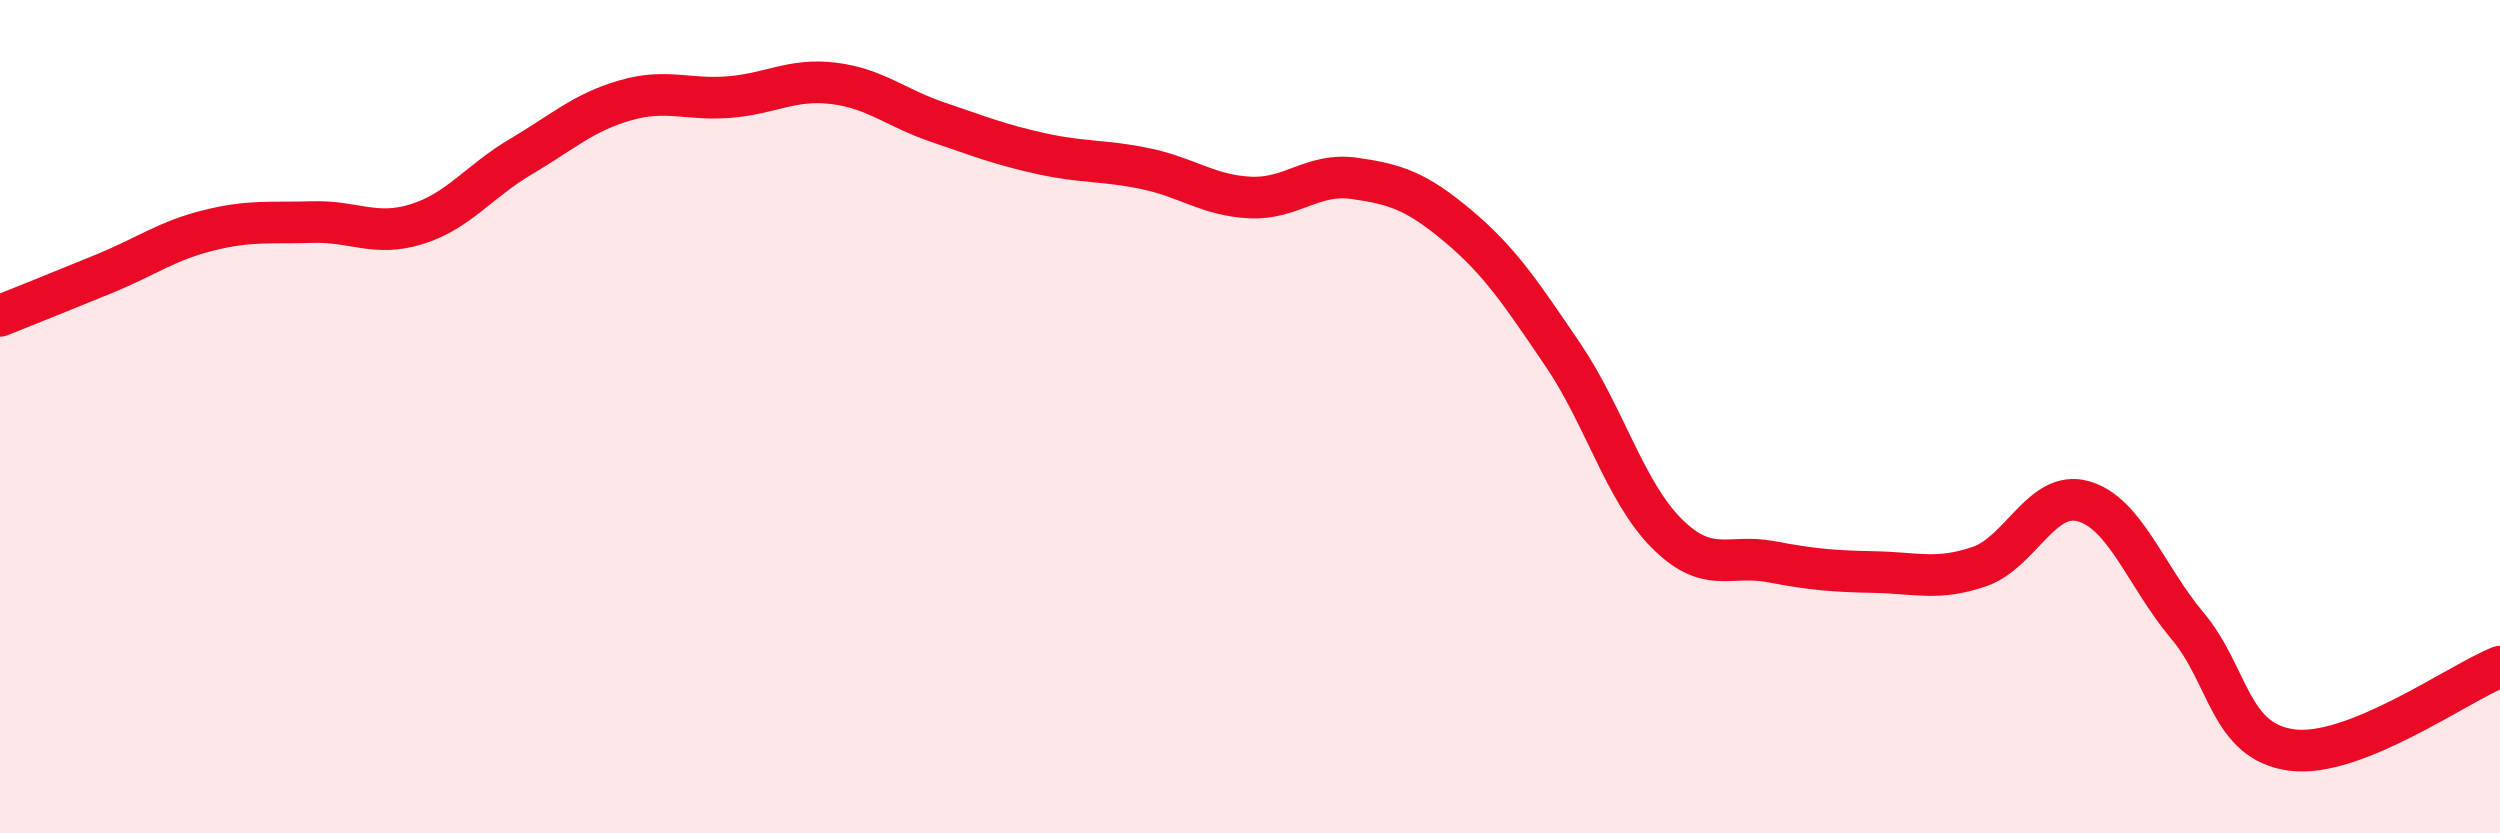
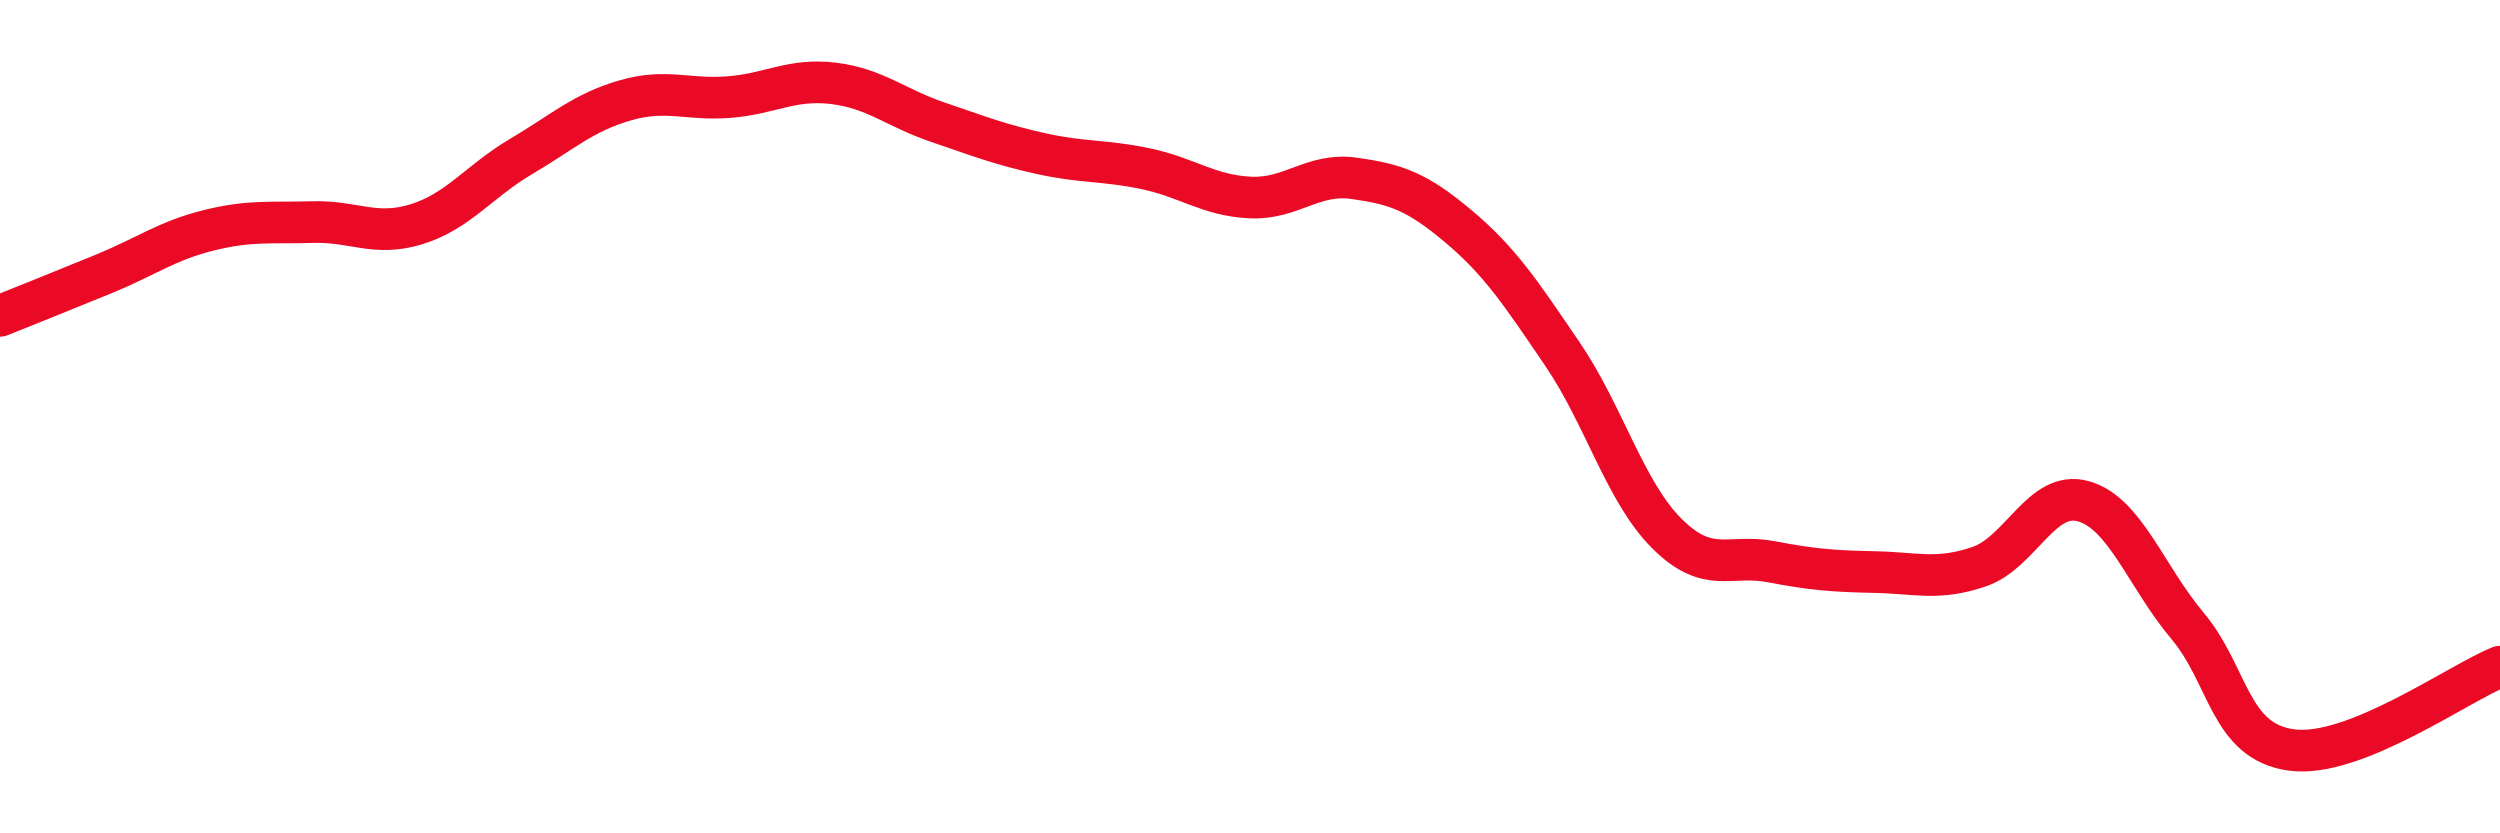
<svg xmlns="http://www.w3.org/2000/svg" width="60" height="20" viewBox="0 0 60 20">
-   <path d="M 0,7.58 C 0.5,7.38 1.5,6.98 2.5,6.57 C 3.5,6.16 4,5.78 5,5.53 C 6,5.28 6.5,5.36 7.5,5.33 C 8.5,5.3 9,5.69 10,5.38 C 11,5.07 11.5,4.35 12.5,3.76 C 13.5,3.17 14,2.7 15,2.41 C 16,2.12 16.5,2.41 17.5,2.33 C 18.5,2.25 19,1.88 20,2 C 21,2.12 21.5,2.59 22.5,2.93 C 23.5,3.27 24,3.47 25,3.69 C 26,3.91 26.5,3.84 27.5,4.05 C 28.5,4.26 29,4.69 30,4.74 C 31,4.79 31.5,4.14 32.5,4.28 C 33.5,4.42 34,4.59 35,5.43 C 36,6.27 36.5,7.03 37.5,8.5 C 38.5,9.97 39,11.8 40,12.8 C 41,13.8 41.5,13.29 42.5,13.48 C 43.5,13.67 44,13.71 45,13.73 C 46,13.75 46.5,13.94 47.5,13.6 C 48.5,13.26 49,11.75 50,12.03 C 51,12.31 51.5,13.83 52.5,15.02 C 53.5,16.21 53.5,17.8 55,18 C 56.5,18.2 59,16.4 60,16L60 20L0 20Z" fill="#EB0A25" opacity="0.1" stroke-linecap="round" stroke-linejoin="round" />
  <path d="M 0,7.58 C 0.5,7.38 1.5,6.98 2.5,6.57 C 3.5,6.16 4,5.78 5,5.53 C 6,5.28 6.5,5.36 7.5,5.33 C 8.5,5.3 9,5.69 10,5.38 C 11,5.07 11.5,4.35 12.5,3.76 C 13.5,3.17 14,2.7 15,2.41 C 16,2.12 16.5,2.41 17.5,2.33 C 18.5,2.25 19,1.88 20,2 C 21,2.12 21.5,2.59 22.5,2.93 C 23.5,3.27 24,3.47 25,3.69 C 26,3.91 26.5,3.84 27.5,4.05 C 28.5,4.26 29,4.69 30,4.74 C 31,4.79 31.5,4.14 32.5,4.28 C 33.5,4.42 34,4.59 35,5.43 C 36,6.27 36.5,7.03 37.5,8.5 C 38.5,9.97 39,11.8 40,12.8 C 41,13.8 41.5,13.29 42.5,13.48 C 43.5,13.67 44,13.71 45,13.73 C 46,13.75 46.5,13.94 47.5,13.6 C 48.5,13.26 49,11.75 50,12.03 C 51,12.31 51.5,13.83 52.5,15.02 C 53.5,16.21 53.5,17.8 55,18 C 56.5,18.2 59,16.4 60,16" stroke="#EB0A25" stroke-width="1" fill="none" stroke-linecap="round" stroke-linejoin="round" />
</svg>